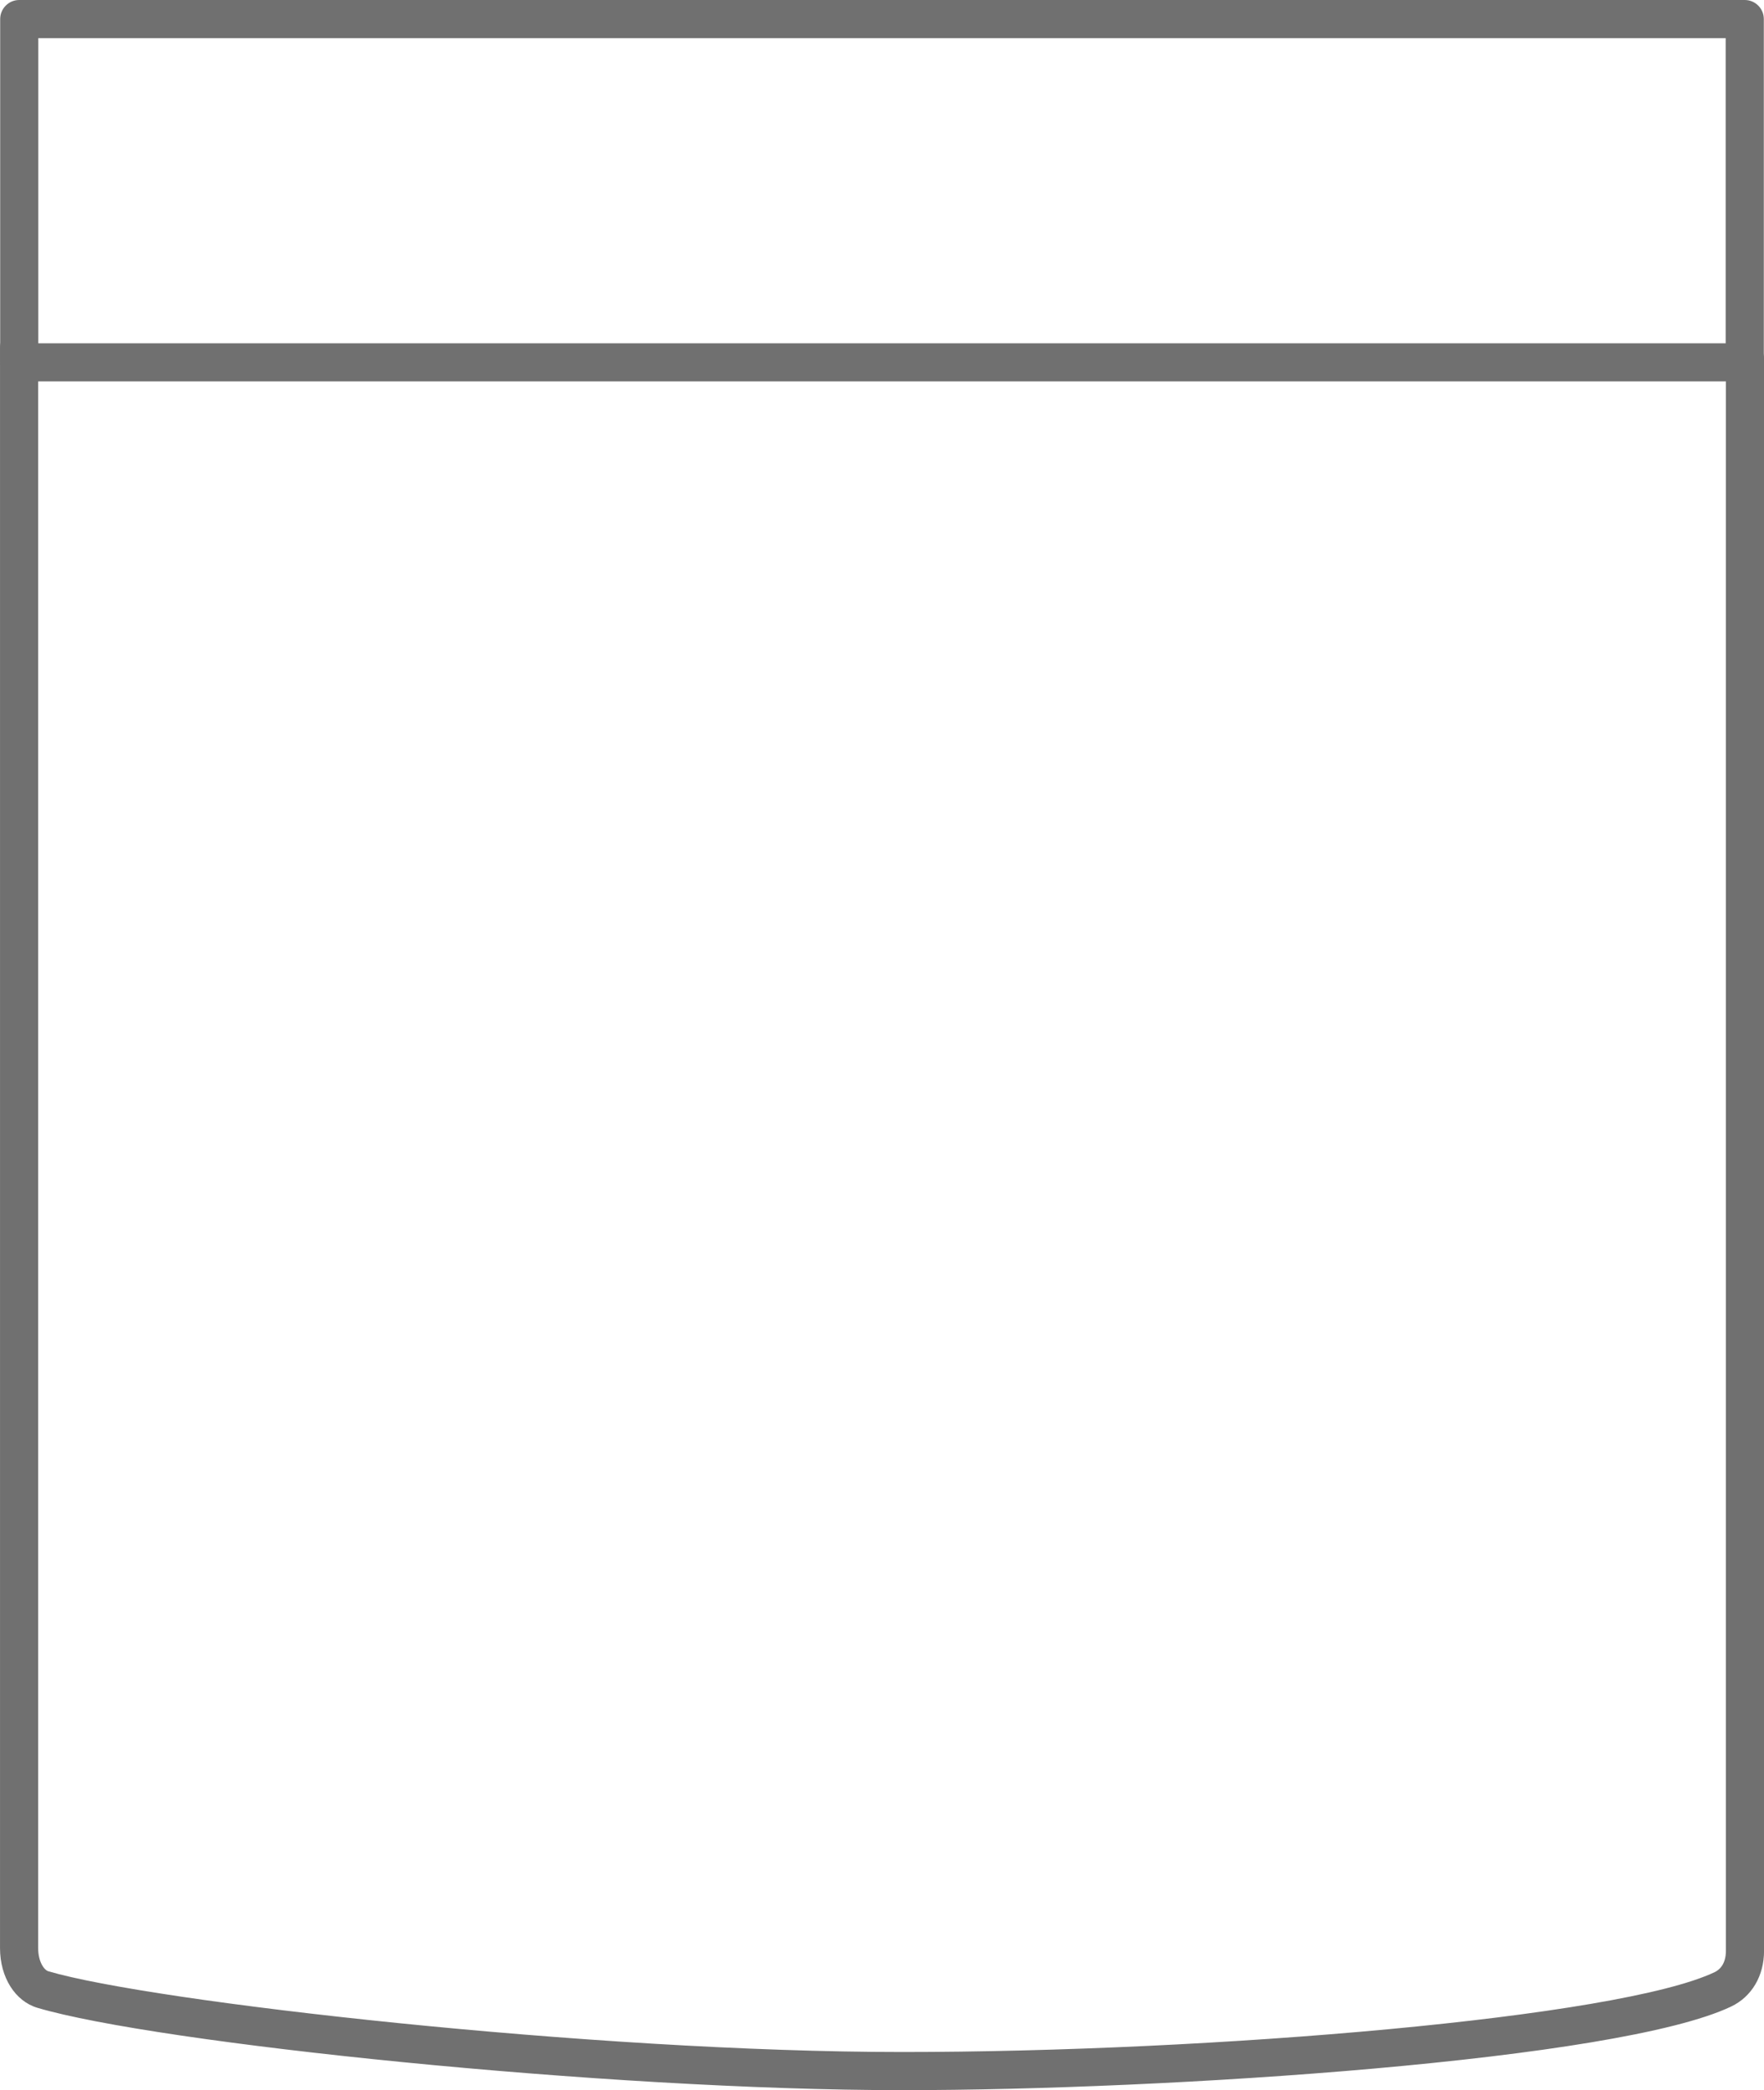
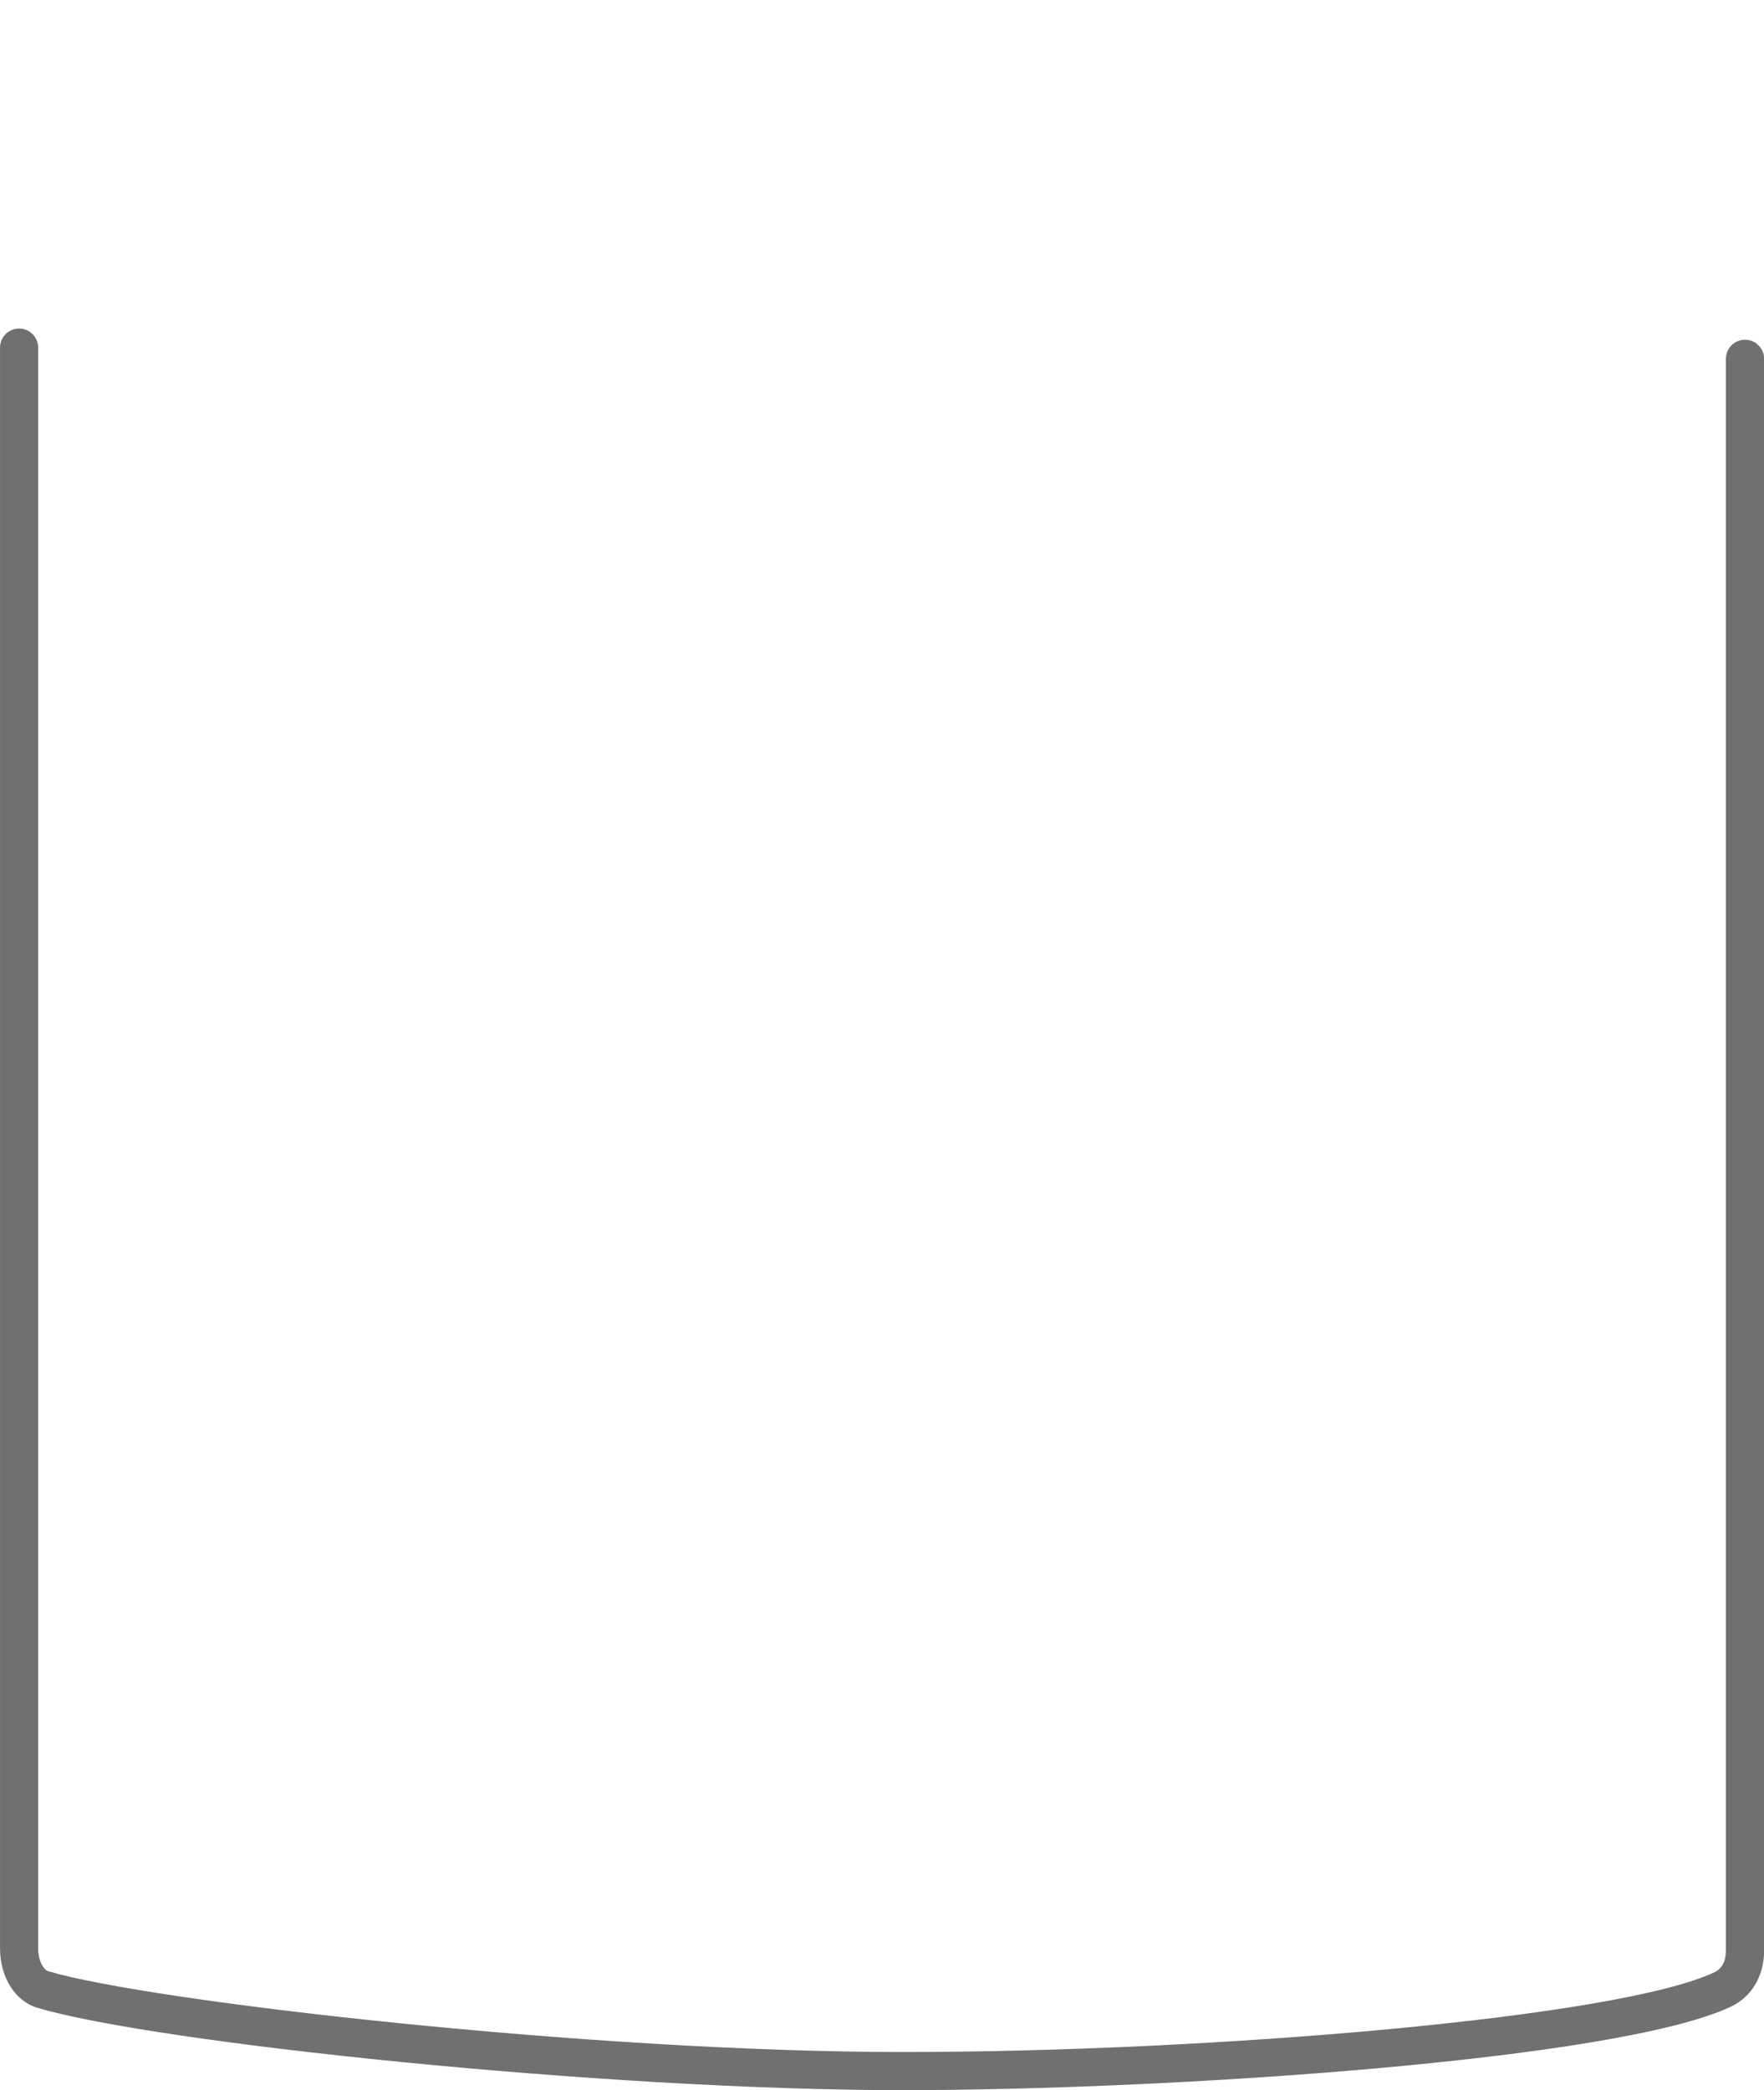
<svg xmlns="http://www.w3.org/2000/svg" id="Ebene_2" data-name="Ebene 2" viewBox="0 0 675.17 800">
  <defs>
    <style>
      .cls-1 {
        fill: #707070;
      }
    </style>
  </defs>
  <g id="Ebene_1-2" data-name="Ebene 1">
    <g>
      <path class="cls-1" d="M345.34,800c-113.54,0-285.52-18.04-331-31.51-8.57-2.54-14.33-11.71-14.33-22.82V133.05c0-4.03,3.27-7.3,7.3-7.3s7.3,3.27,7.3,7.3V745.67c0,5.24,2.32,8.36,3.88,8.82,39.33,11.64,208.38,30.91,326.86,30.91s274.07-13.07,310.94-30.57c1.61-.76,4.3-2.84,4.3-8.18V137.33c0-4.03,3.27-7.3,7.3-7.3s7.3,3.27,7.3,7.3V746.65c0,9.63-4.72,17.61-12.64,21.37-43.39,20.59-215.09,31.98-317.19,31.98Z" />
-       <path class="cls-1" d="M667.8,145.99H7.37c-4.03,0-7.3-3.27-7.3-7.3V7.3C.07,3.27,3.34,0,7.37,0H667.8c4.03,0,7.3,3.27,7.3,7.3V138.69c0,4.03-3.27,7.3-7.3,7.3ZM14.66,131.39H660.5V14.6H14.66v116.8Z" />
    </g>
  </g>
</svg>